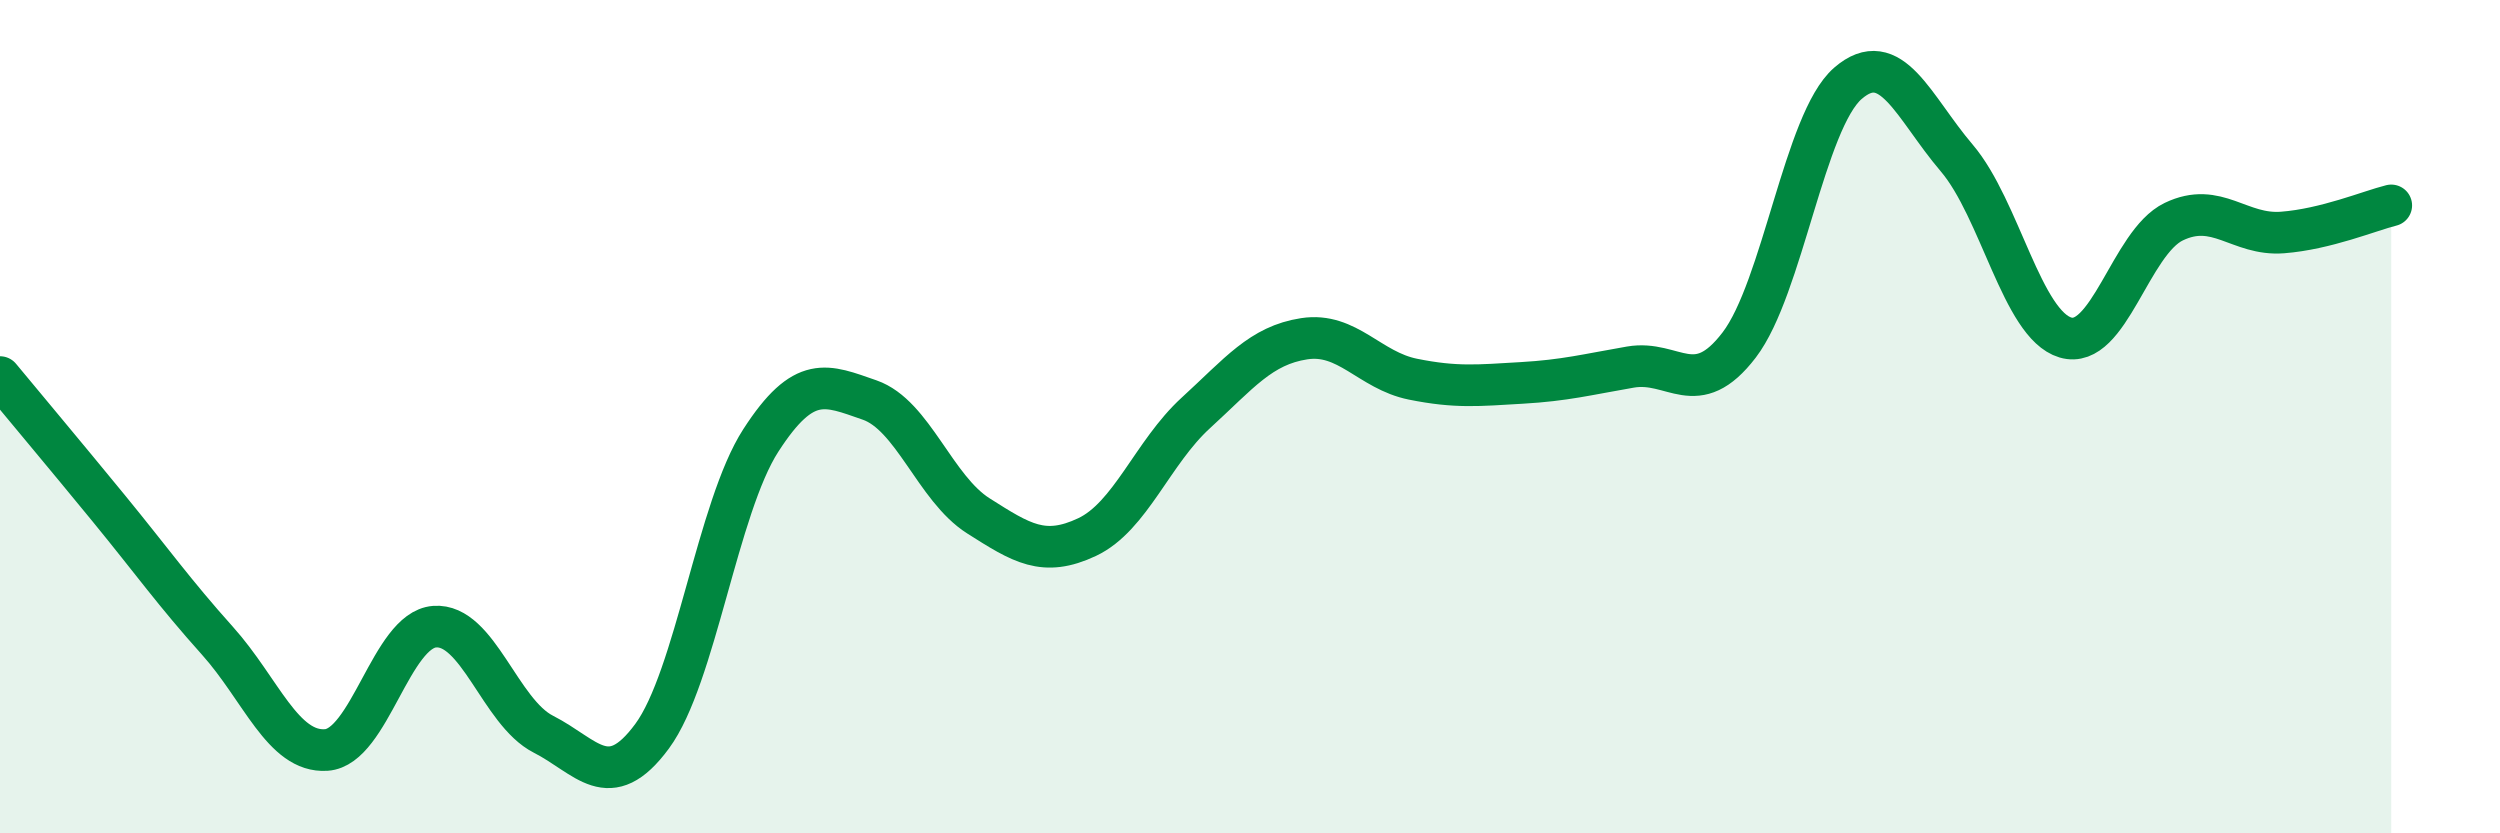
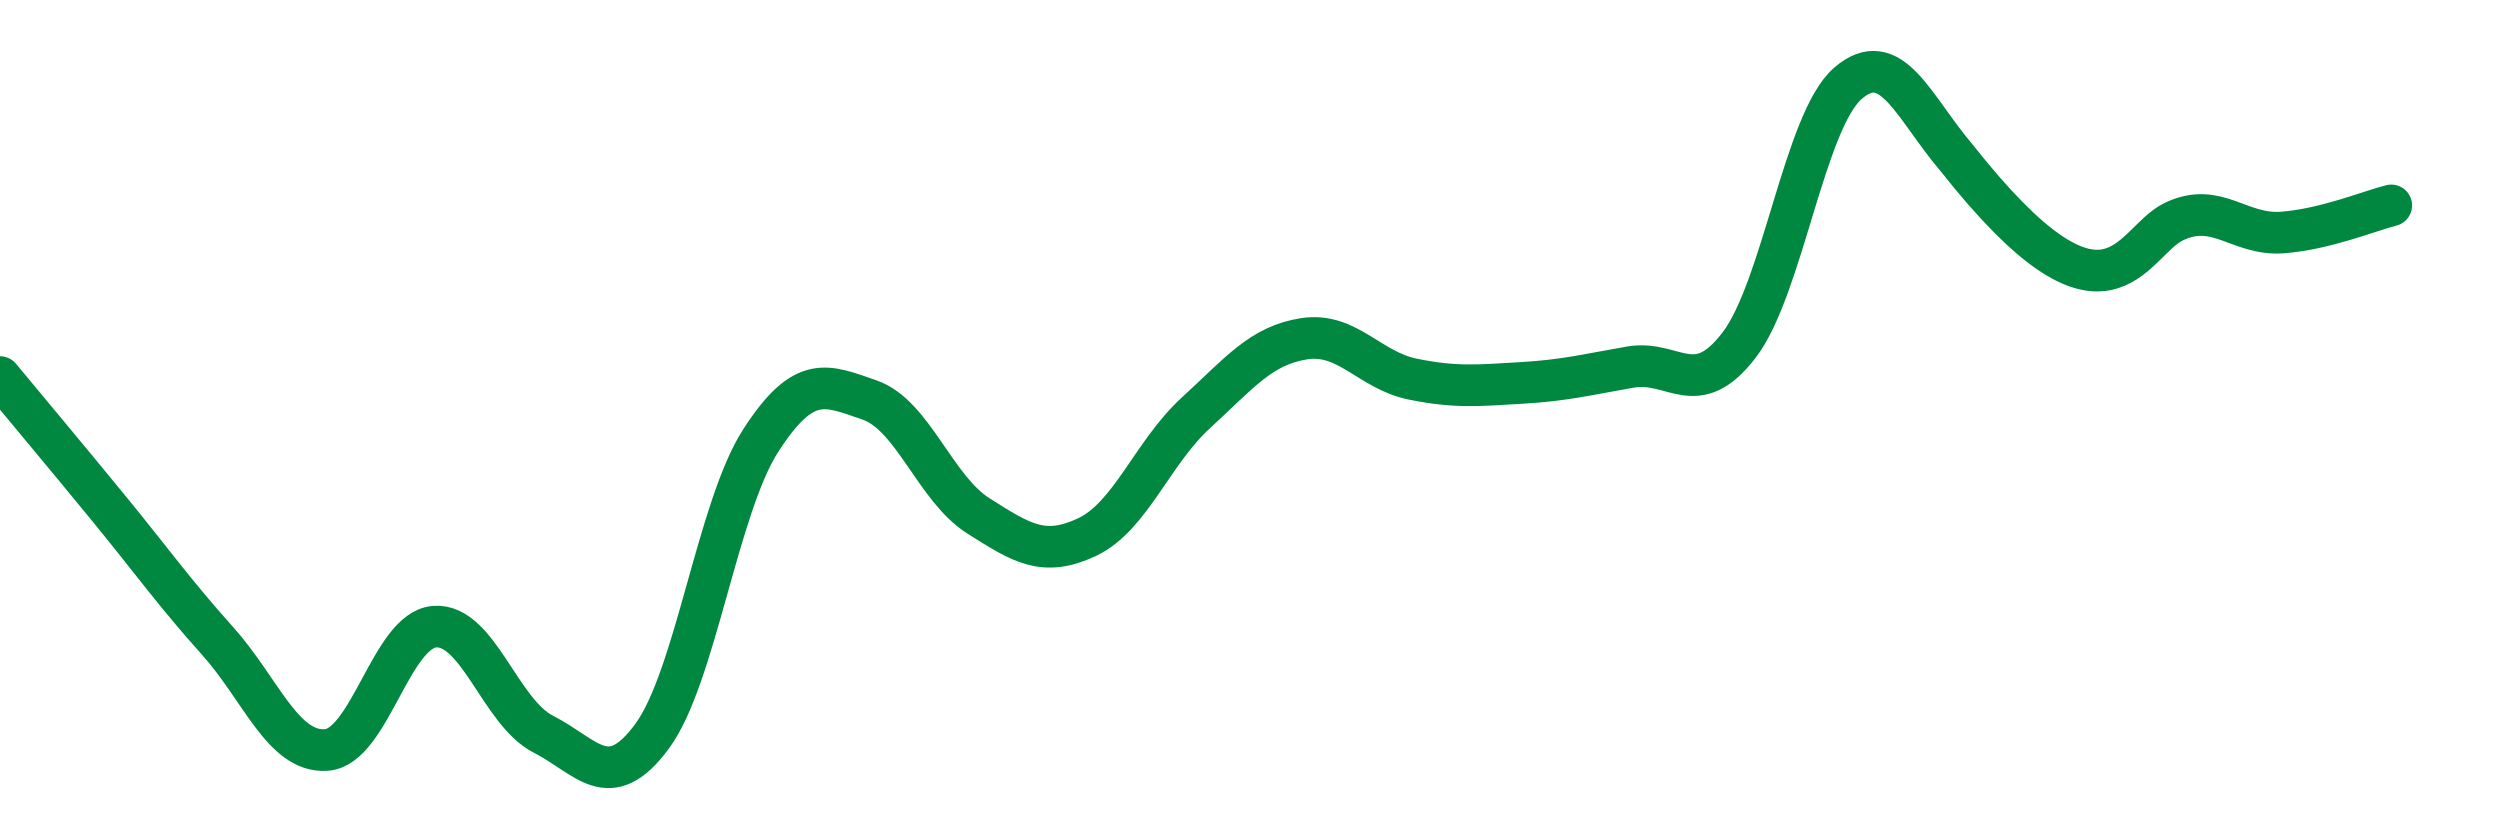
<svg xmlns="http://www.w3.org/2000/svg" width="60" height="20" viewBox="0 0 60 20">
-   <path d="M 0,9.05 C 0.52,9.68 1.57,10.93 2.61,12.2 C 3.65,13.47 4.18,14.22 5.22,15.38 C 6.26,16.54 6.79,18.07 7.83,18 C 8.87,17.93 9.39,15.12 10.43,15.04 C 11.47,14.96 12,17.09 13.04,17.62 C 14.08,18.15 14.61,19.08 15.65,17.67 C 16.69,16.26 17.22,12.18 18.26,10.57 C 19.3,8.96 19.83,9.24 20.87,9.6 C 21.91,9.96 22.44,11.72 23.48,12.38 C 24.52,13.04 25.05,13.38 26.09,12.89 C 27.13,12.4 27.66,10.86 28.7,9.91 C 29.74,8.96 30.26,8.29 31.3,8.13 C 32.34,7.97 32.87,8.89 33.91,9.1 C 34.95,9.31 35.48,9.25 36.52,9.19 C 37.56,9.13 38.09,8.99 39.13,8.81 C 40.17,8.63 40.7,9.64 41.74,8.28 C 42.78,6.92 43.31,2.9 44.35,2 C 45.39,1.1 45.92,2.57 46.96,3.79 C 48,5.01 48.53,7.79 49.57,8.1 C 50.61,8.41 51.13,5.82 52.17,5.32 C 53.21,4.82 53.74,5.66 54.78,5.58 C 55.82,5.5 56.87,5.06 57.39,4.93L57.39 20L0 20Z" fill="#008740" opacity="0.1" stroke-linecap="round" stroke-linejoin="round" />
-   <path d="M 0,9.05 C 0.52,9.68 1.57,10.93 2.61,12.2 C 3.65,13.47 4.18,14.22 5.22,15.38 C 6.26,16.54 6.79,18.07 7.83,18 C 8.87,17.93 9.39,15.12 10.43,15.04 C 11.47,14.96 12,17.09 13.04,17.62 C 14.08,18.15 14.61,19.08 15.65,17.67 C 16.69,16.26 17.22,12.18 18.26,10.57 C 19.3,8.96 19.83,9.24 20.87,9.6 C 21.91,9.96 22.44,11.72 23.48,12.38 C 24.52,13.04 25.05,13.38 26.09,12.89 C 27.13,12.4 27.66,10.86 28.7,9.91 C 29.74,8.96 30.26,8.29 31.3,8.13 C 32.34,7.97 32.87,8.89 33.91,9.1 C 34.95,9.31 35.48,9.25 36.52,9.19 C 37.56,9.13 38.09,8.99 39.13,8.81 C 40.17,8.63 40.7,9.64 41.74,8.28 C 42.78,6.92 43.31,2.9 44.35,2 C 45.39,1.1 45.92,2.57 46.96,3.79 C 48,5.01 48.53,7.79 49.57,8.1 C 50.61,8.41 51.13,5.82 52.17,5.32 C 53.21,4.82 53.74,5.66 54.78,5.58 C 55.82,5.5 56.87,5.06 57.39,4.93" stroke="#008740" stroke-width="1" fill="none" stroke-linecap="round" stroke-linejoin="round" />
+   <path d="M 0,9.05 C 0.52,9.68 1.57,10.93 2.61,12.2 C 3.65,13.47 4.18,14.22 5.22,15.38 C 6.26,16.54 6.79,18.07 7.83,18 C 8.87,17.93 9.39,15.12 10.43,15.04 C 11.47,14.96 12,17.09 13.04,17.62 C 14.08,18.15 14.61,19.08 15.65,17.67 C 16.69,16.26 17.22,12.18 18.26,10.57 C 19.3,8.96 19.83,9.24 20.87,9.6 C 21.91,9.96 22.44,11.72 23.48,12.38 C 24.52,13.04 25.05,13.38 26.09,12.89 C 27.13,12.4 27.66,10.86 28.7,9.91 C 29.74,8.96 30.26,8.29 31.3,8.13 C 32.34,7.97 32.87,8.89 33.91,9.1 C 34.95,9.31 35.48,9.25 36.52,9.19 C 37.56,9.13 38.09,8.99 39.13,8.81 C 40.17,8.63 40.7,9.64 41.74,8.28 C 42.78,6.92 43.31,2.9 44.35,2 C 45.39,1.1 45.92,2.57 46.96,3.79 C 50.61,8.41 51.13,5.82 52.17,5.32 C 53.21,4.82 53.74,5.66 54.78,5.58 C 55.82,5.5 56.87,5.06 57.39,4.93" stroke="#008740" stroke-width="1" fill="none" stroke-linecap="round" stroke-linejoin="round" />
</svg>